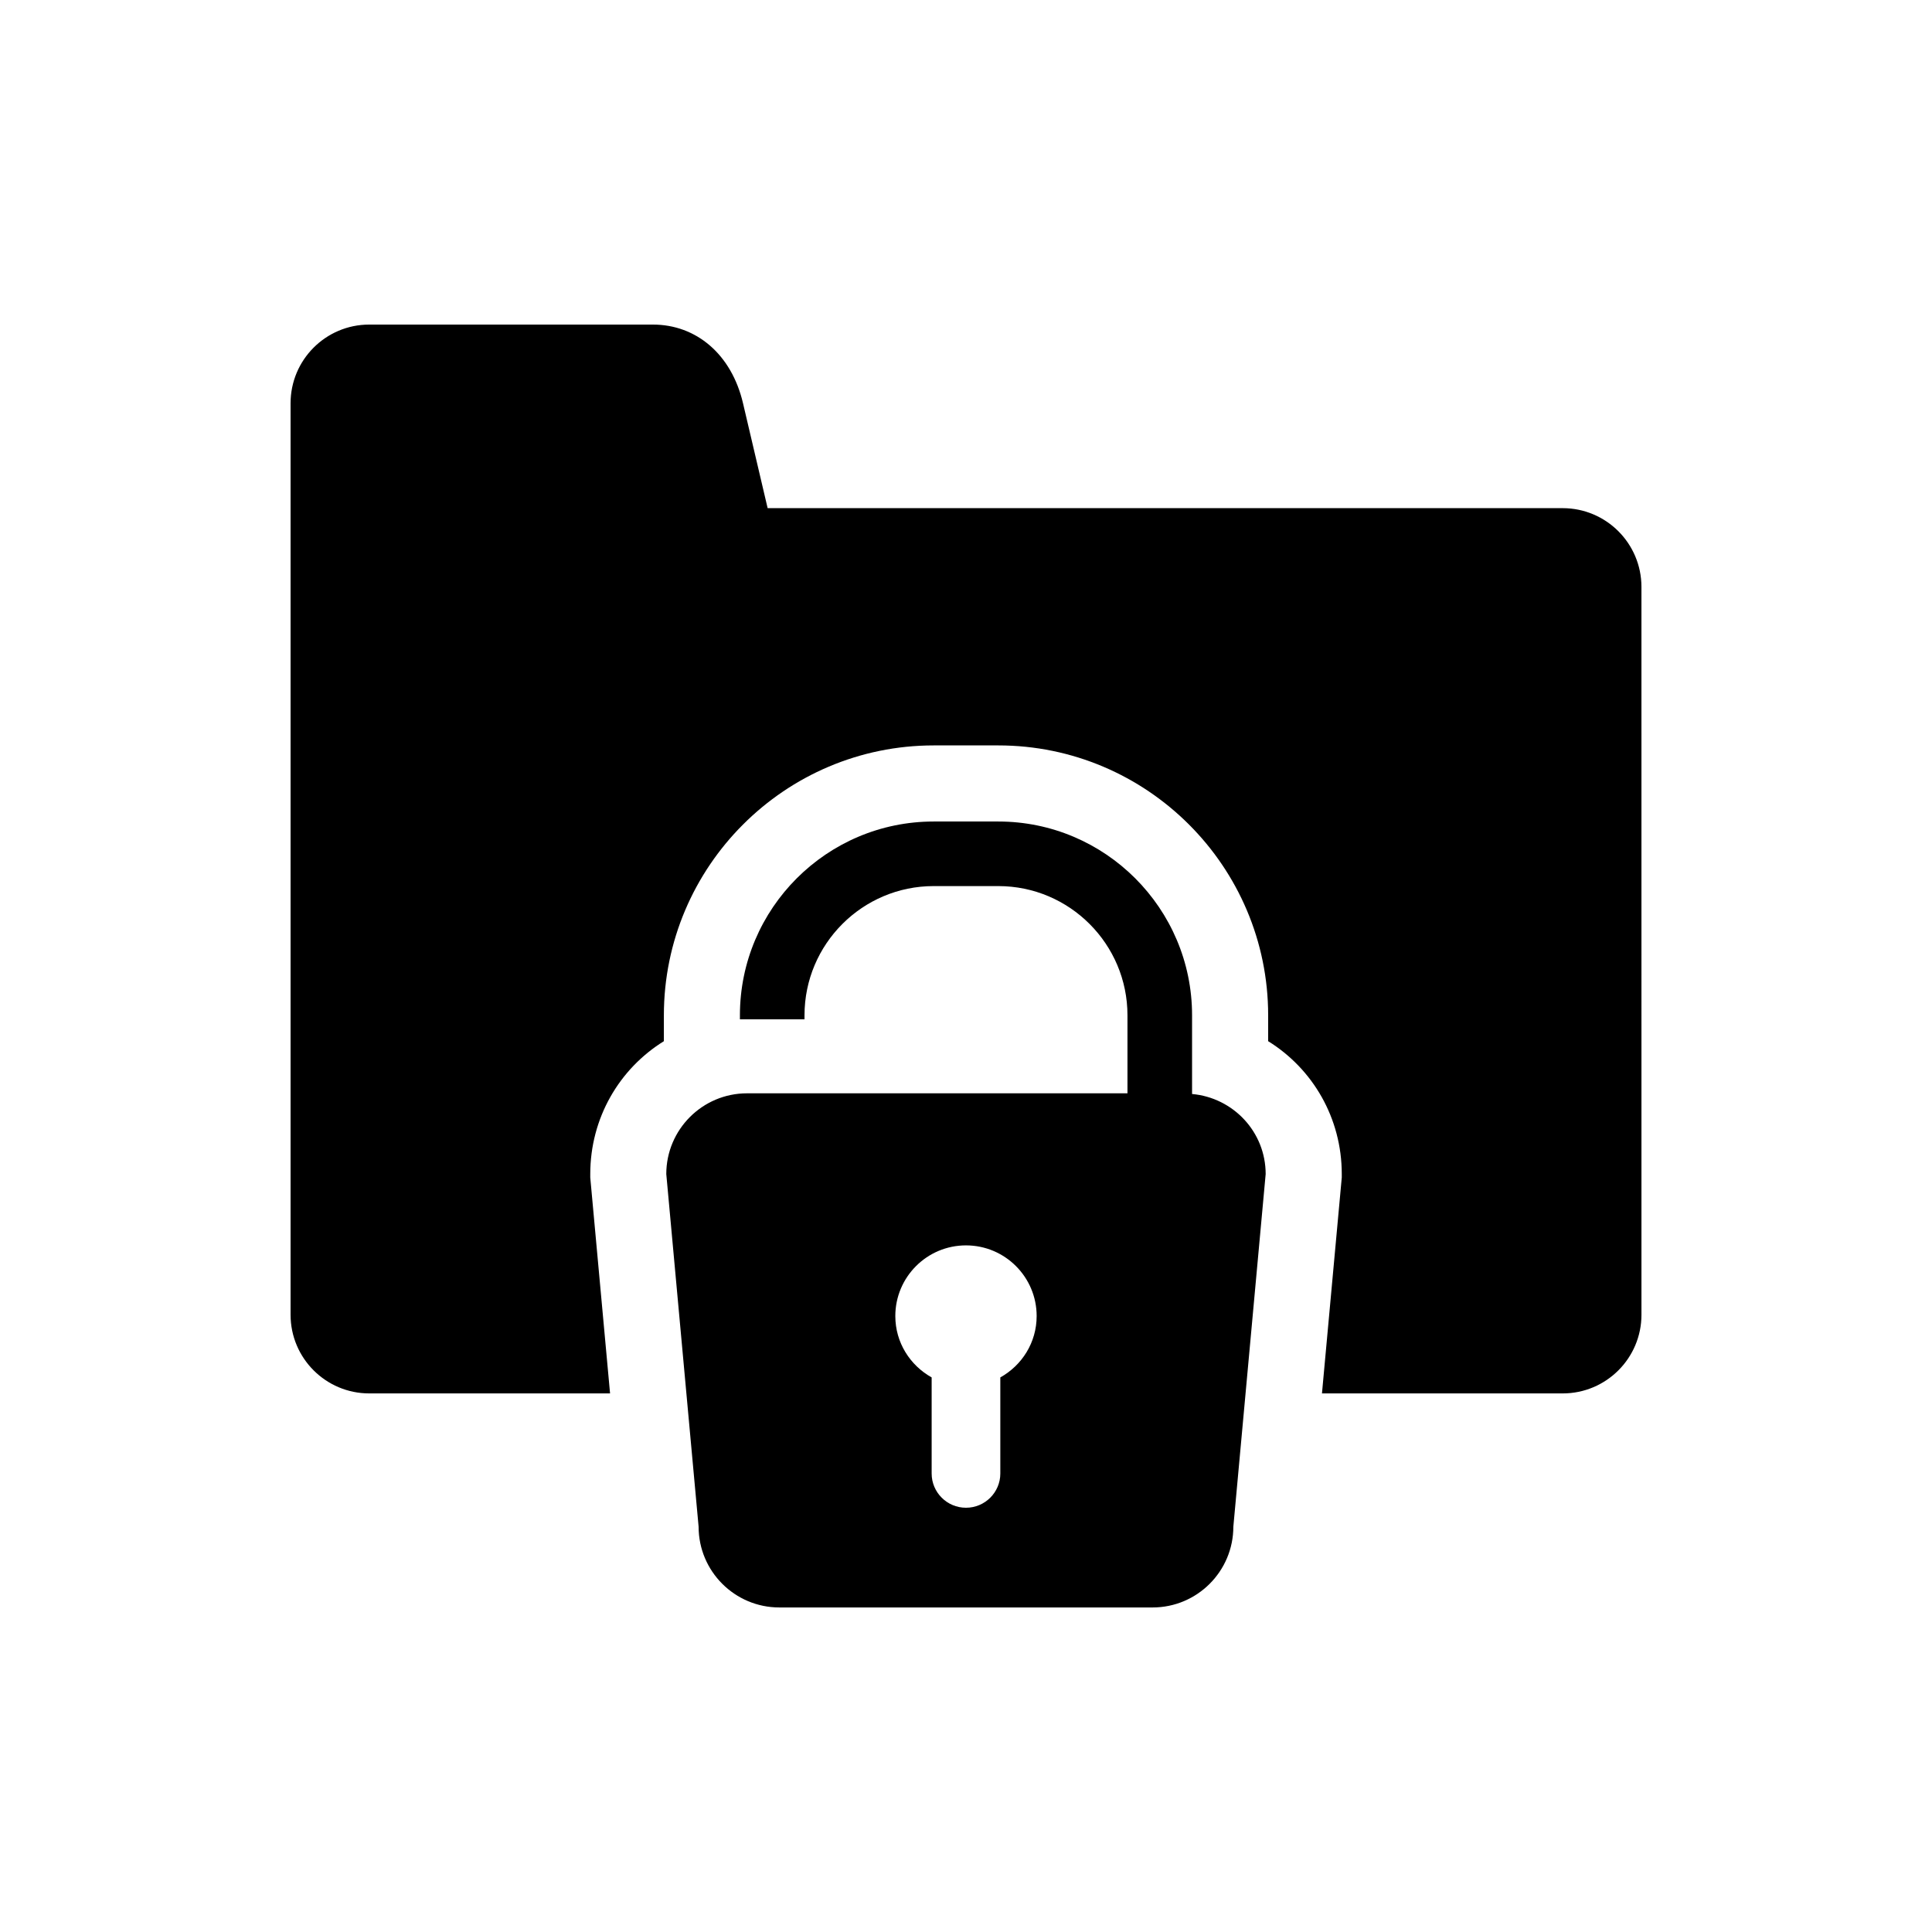
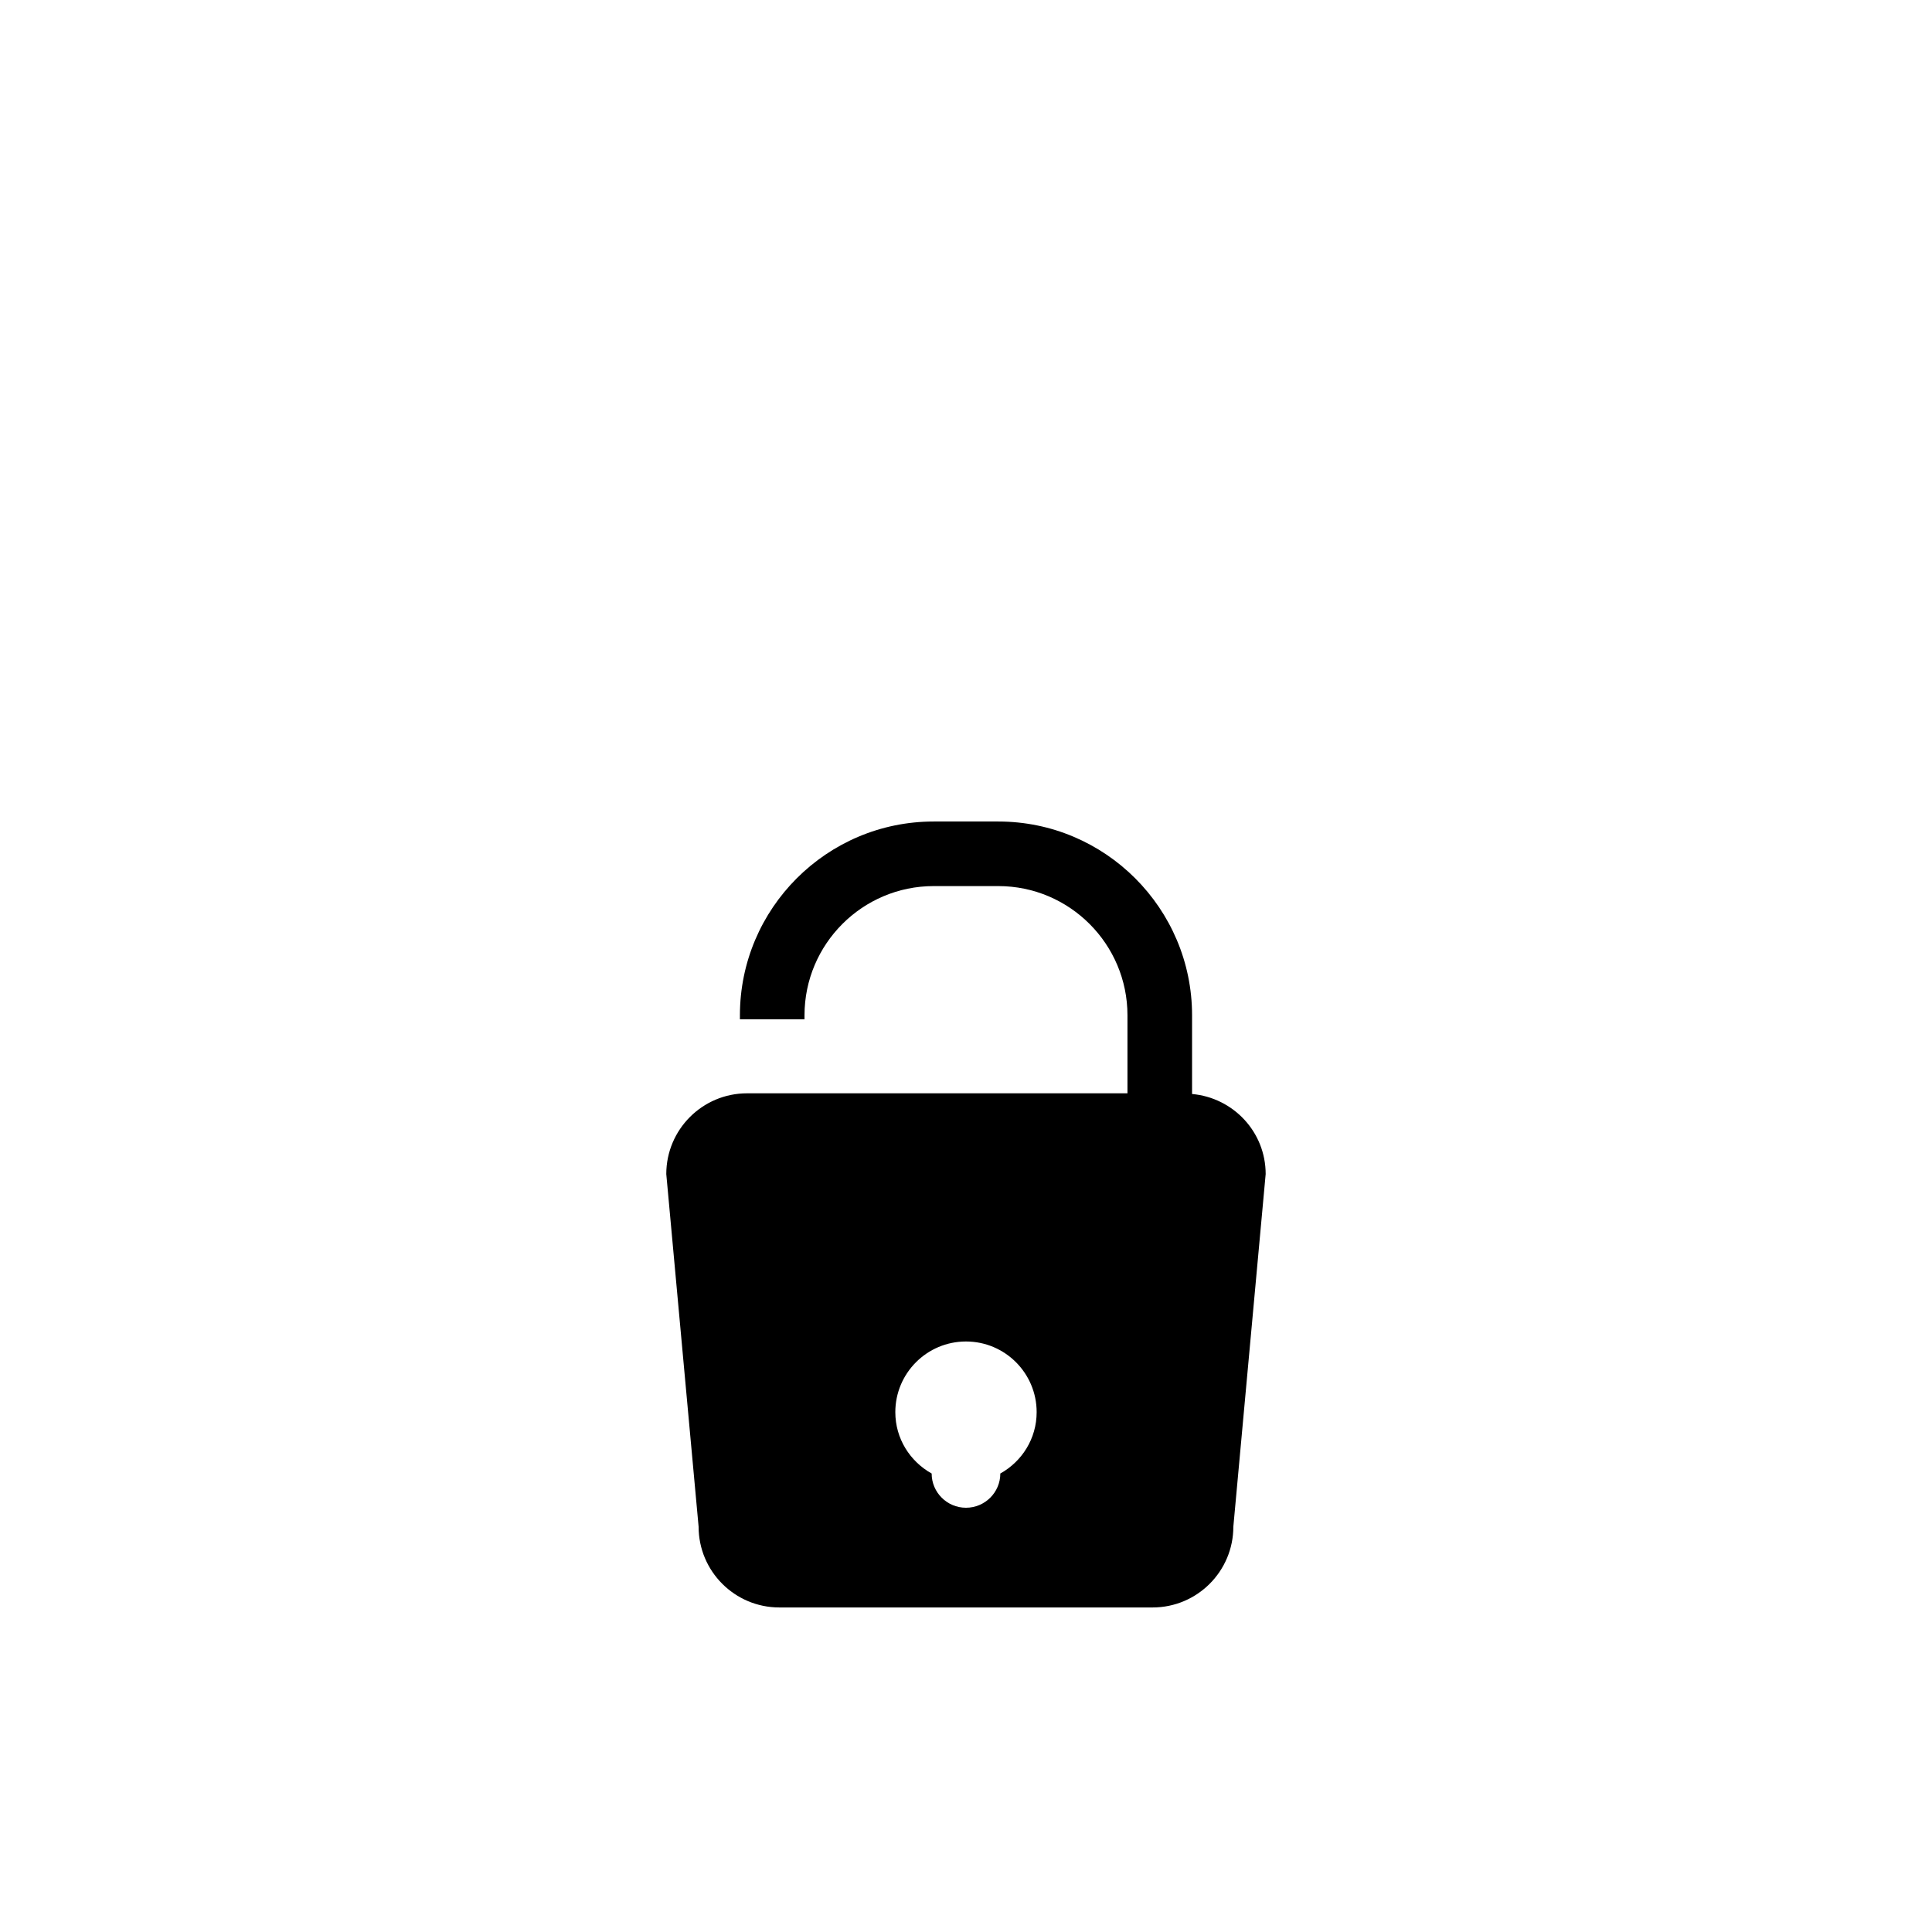
<svg xmlns="http://www.w3.org/2000/svg" fill="#000000" width="800px" height="800px" version="1.1" viewBox="144 144 512 512">
  <g>
-     <path d="m558.12 278.66h-210.69c-3.148-13.395-5.652-24.113-6.523-27.793-3.035-12.961-12.371-20.852-23.891-20.852h-75.16c-11.52 0-20.852 9.348-20.852 20.852v241.55c0 11.504 9.336 20.852 20.852 20.852h63.816l-5.246-57.211v-0.922c0-14.848 7.684-27.879 19.508-35.211v-6.856c0-39.438 32.074-71.527 71.512-71.527h17.117c39.422 0 71.512 32.09 71.512 71.527v6.856c11.812 7.32 19.508 20.363 19.508 35.211v0.922l-5.246 57.211h63.801c11.52 0 20.867-9.348 20.867-20.852l-0.004-192.9c-0.012-11.504-9.348-20.852-20.879-20.852z" />
-     <path d="m459.91 433.92v-20.852c0-28.312-23.035-51.359-51.348-51.359h-17.129c-28.312 0-51.348 23.035-51.348 51.359v1.062h17.117v-1.062c0-18.895 15.367-34.246 34.23-34.246h17.129c18.879 0 34.23 15.367 34.23 34.246v20.672h-100.82c-11.812 0-21.398 9.602-21.398 21.398l8.566 93.457c0 11.812 9.586 21.398 21.398 21.398h98.914c11.824 0 21.398-9.602 21.398-21.398l8.566-93.457c-0.004-11.156-8.582-20.238-19.512-21.219zm-50.816 75.109v25.469c0 4.996-4.074 9.07-9.098 9.07-5.023 0-9.098-4.074-9.098-9.07v-25.469c-5.723-3.203-9.629-9.238-9.629-16.262 0-10.328 8.383-18.727 18.727-18.727s18.727 8.398 18.727 18.727c0 7.023-3.902 13.07-9.629 16.262z" />
+     <path d="m459.91 433.92v-20.852c0-28.312-23.035-51.359-51.348-51.359h-17.129c-28.312 0-51.348 23.035-51.348 51.359v1.062h17.117v-1.062c0-18.895 15.367-34.246 34.23-34.246h17.129c18.879 0 34.23 15.367 34.23 34.246v20.672h-100.82c-11.812 0-21.398 9.602-21.398 21.398l8.566 93.457c0 11.812 9.586 21.398 21.398 21.398h98.914c11.824 0 21.398-9.602 21.398-21.398l8.566-93.457c-0.004-11.156-8.582-20.238-19.512-21.219zm-50.816 75.109v25.469c0 4.996-4.074 9.07-9.098 9.07-5.023 0-9.098-4.074-9.098-9.07c-5.723-3.203-9.629-9.238-9.629-16.262 0-10.328 8.383-18.727 18.727-18.727s18.727 8.398 18.727 18.727c0 7.023-3.902 13.07-9.629 16.262z" />
  </g>
</svg>